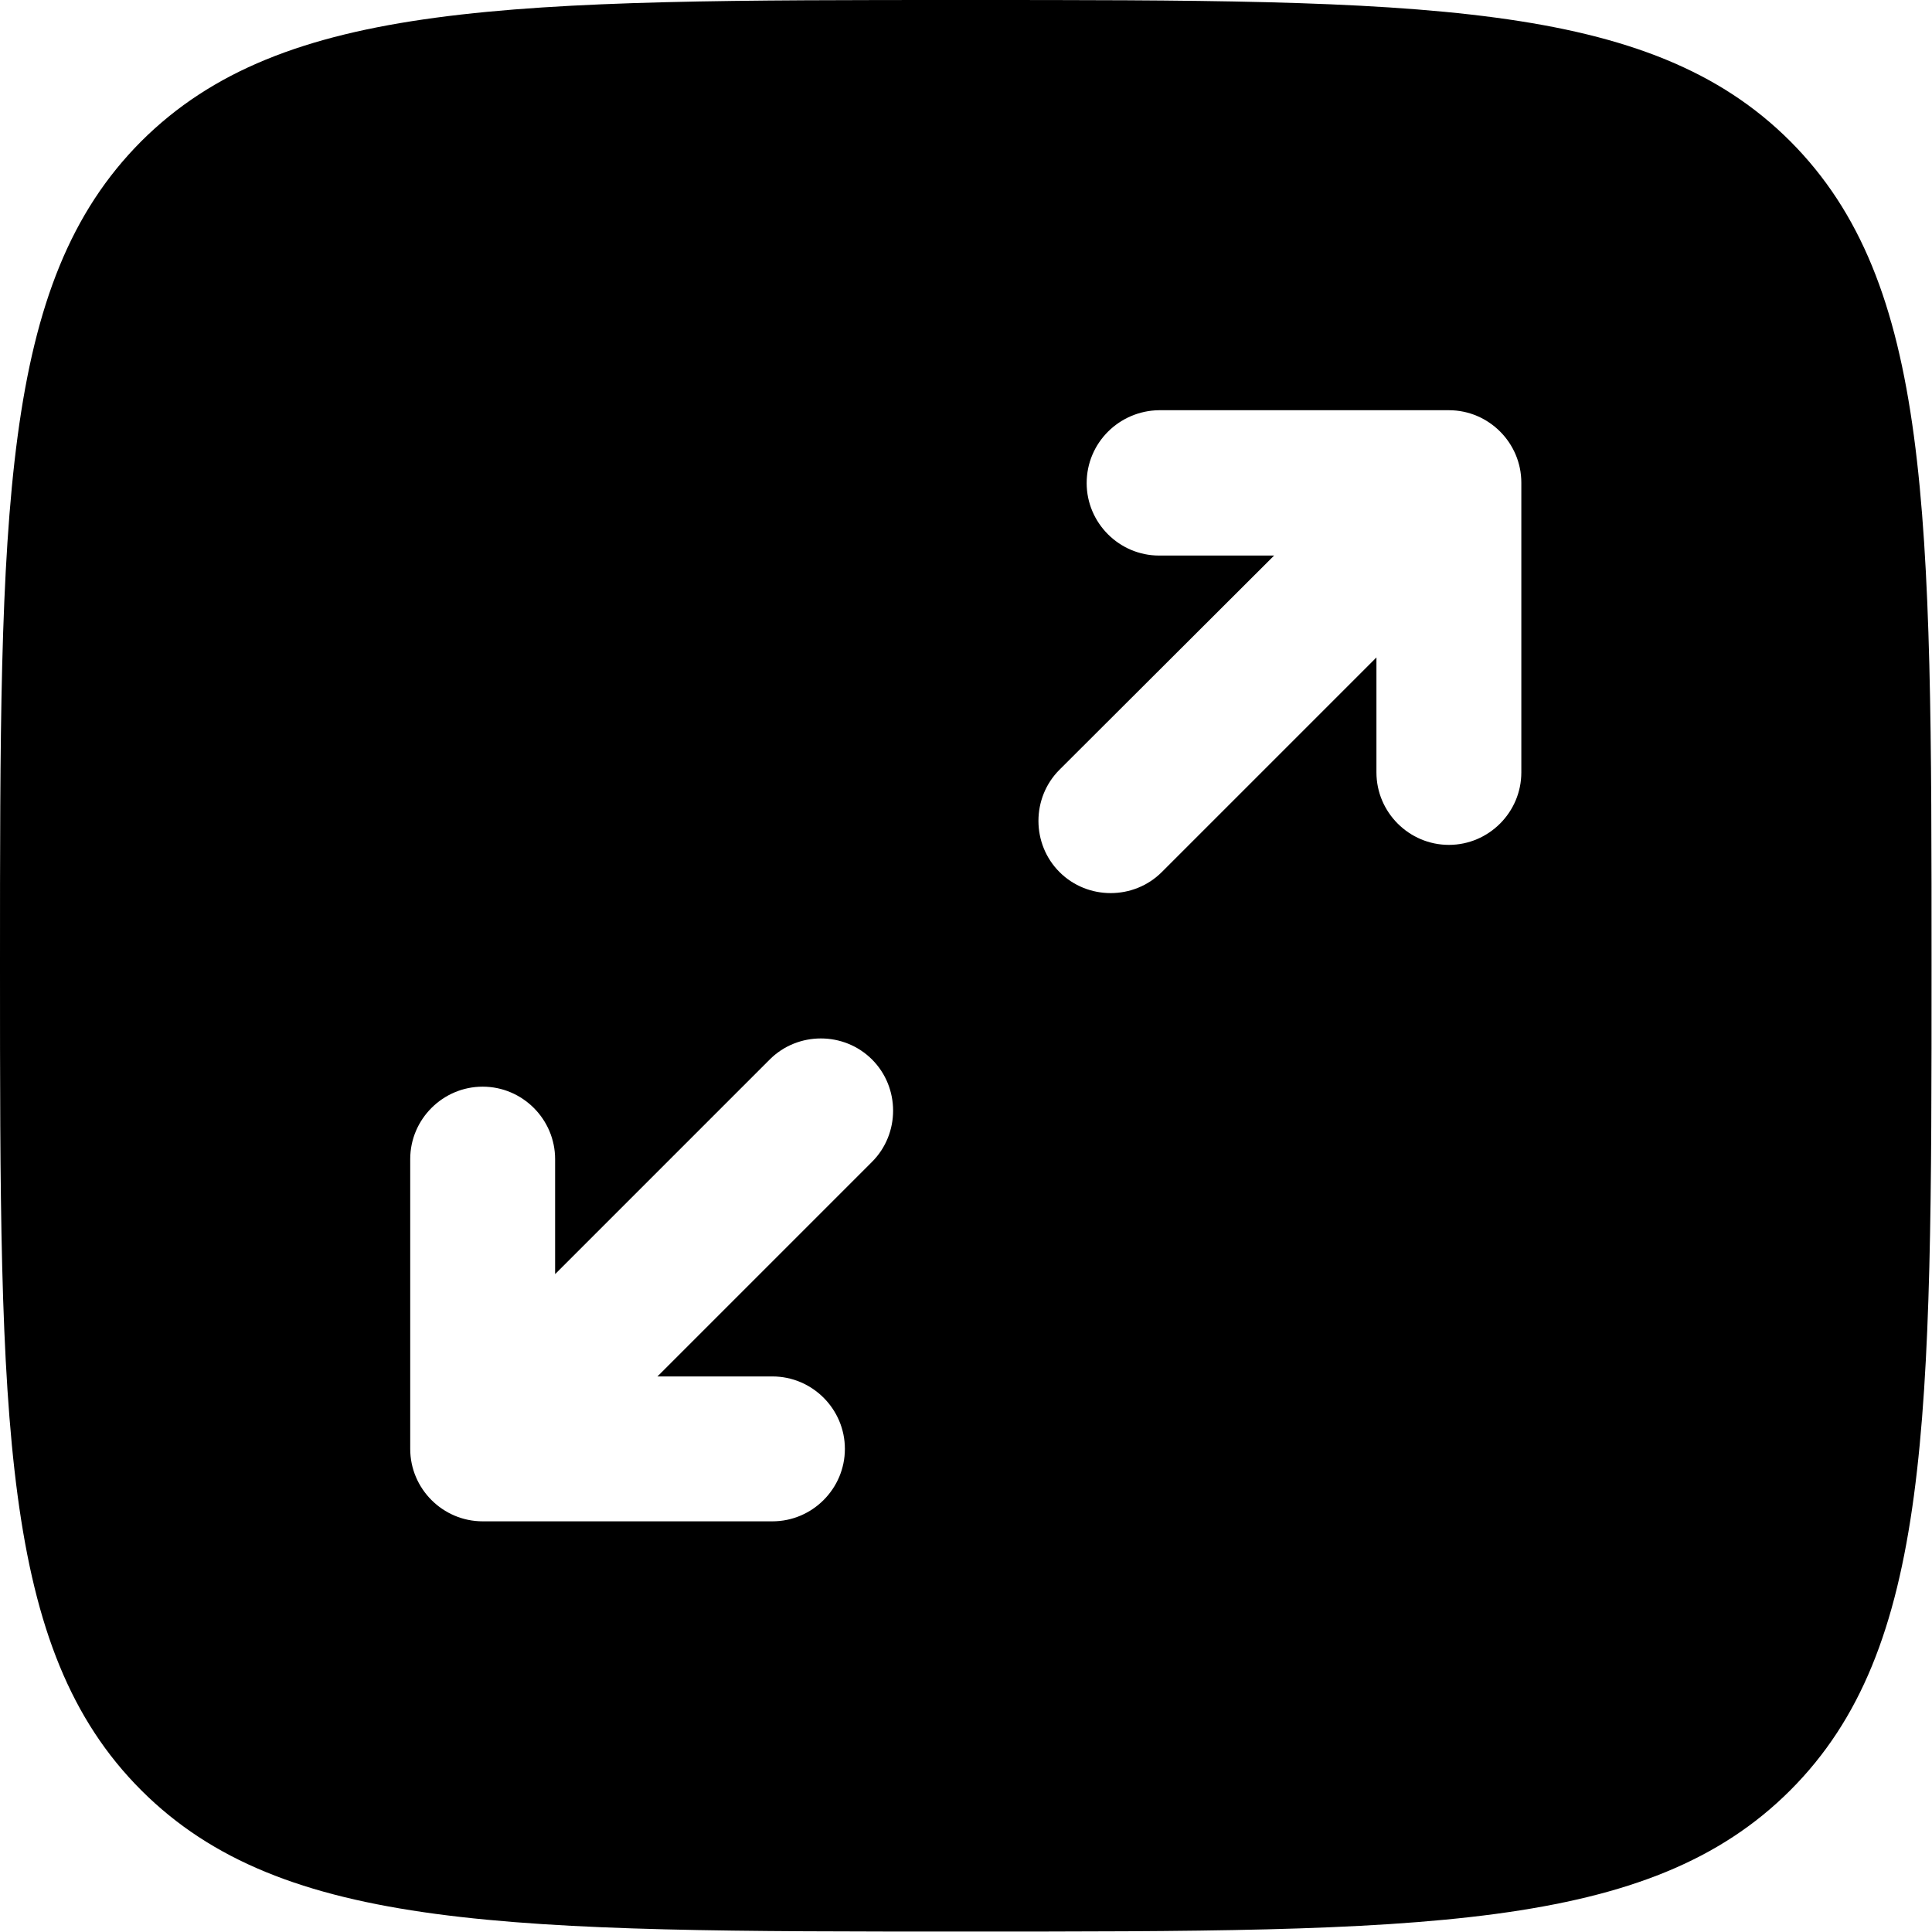
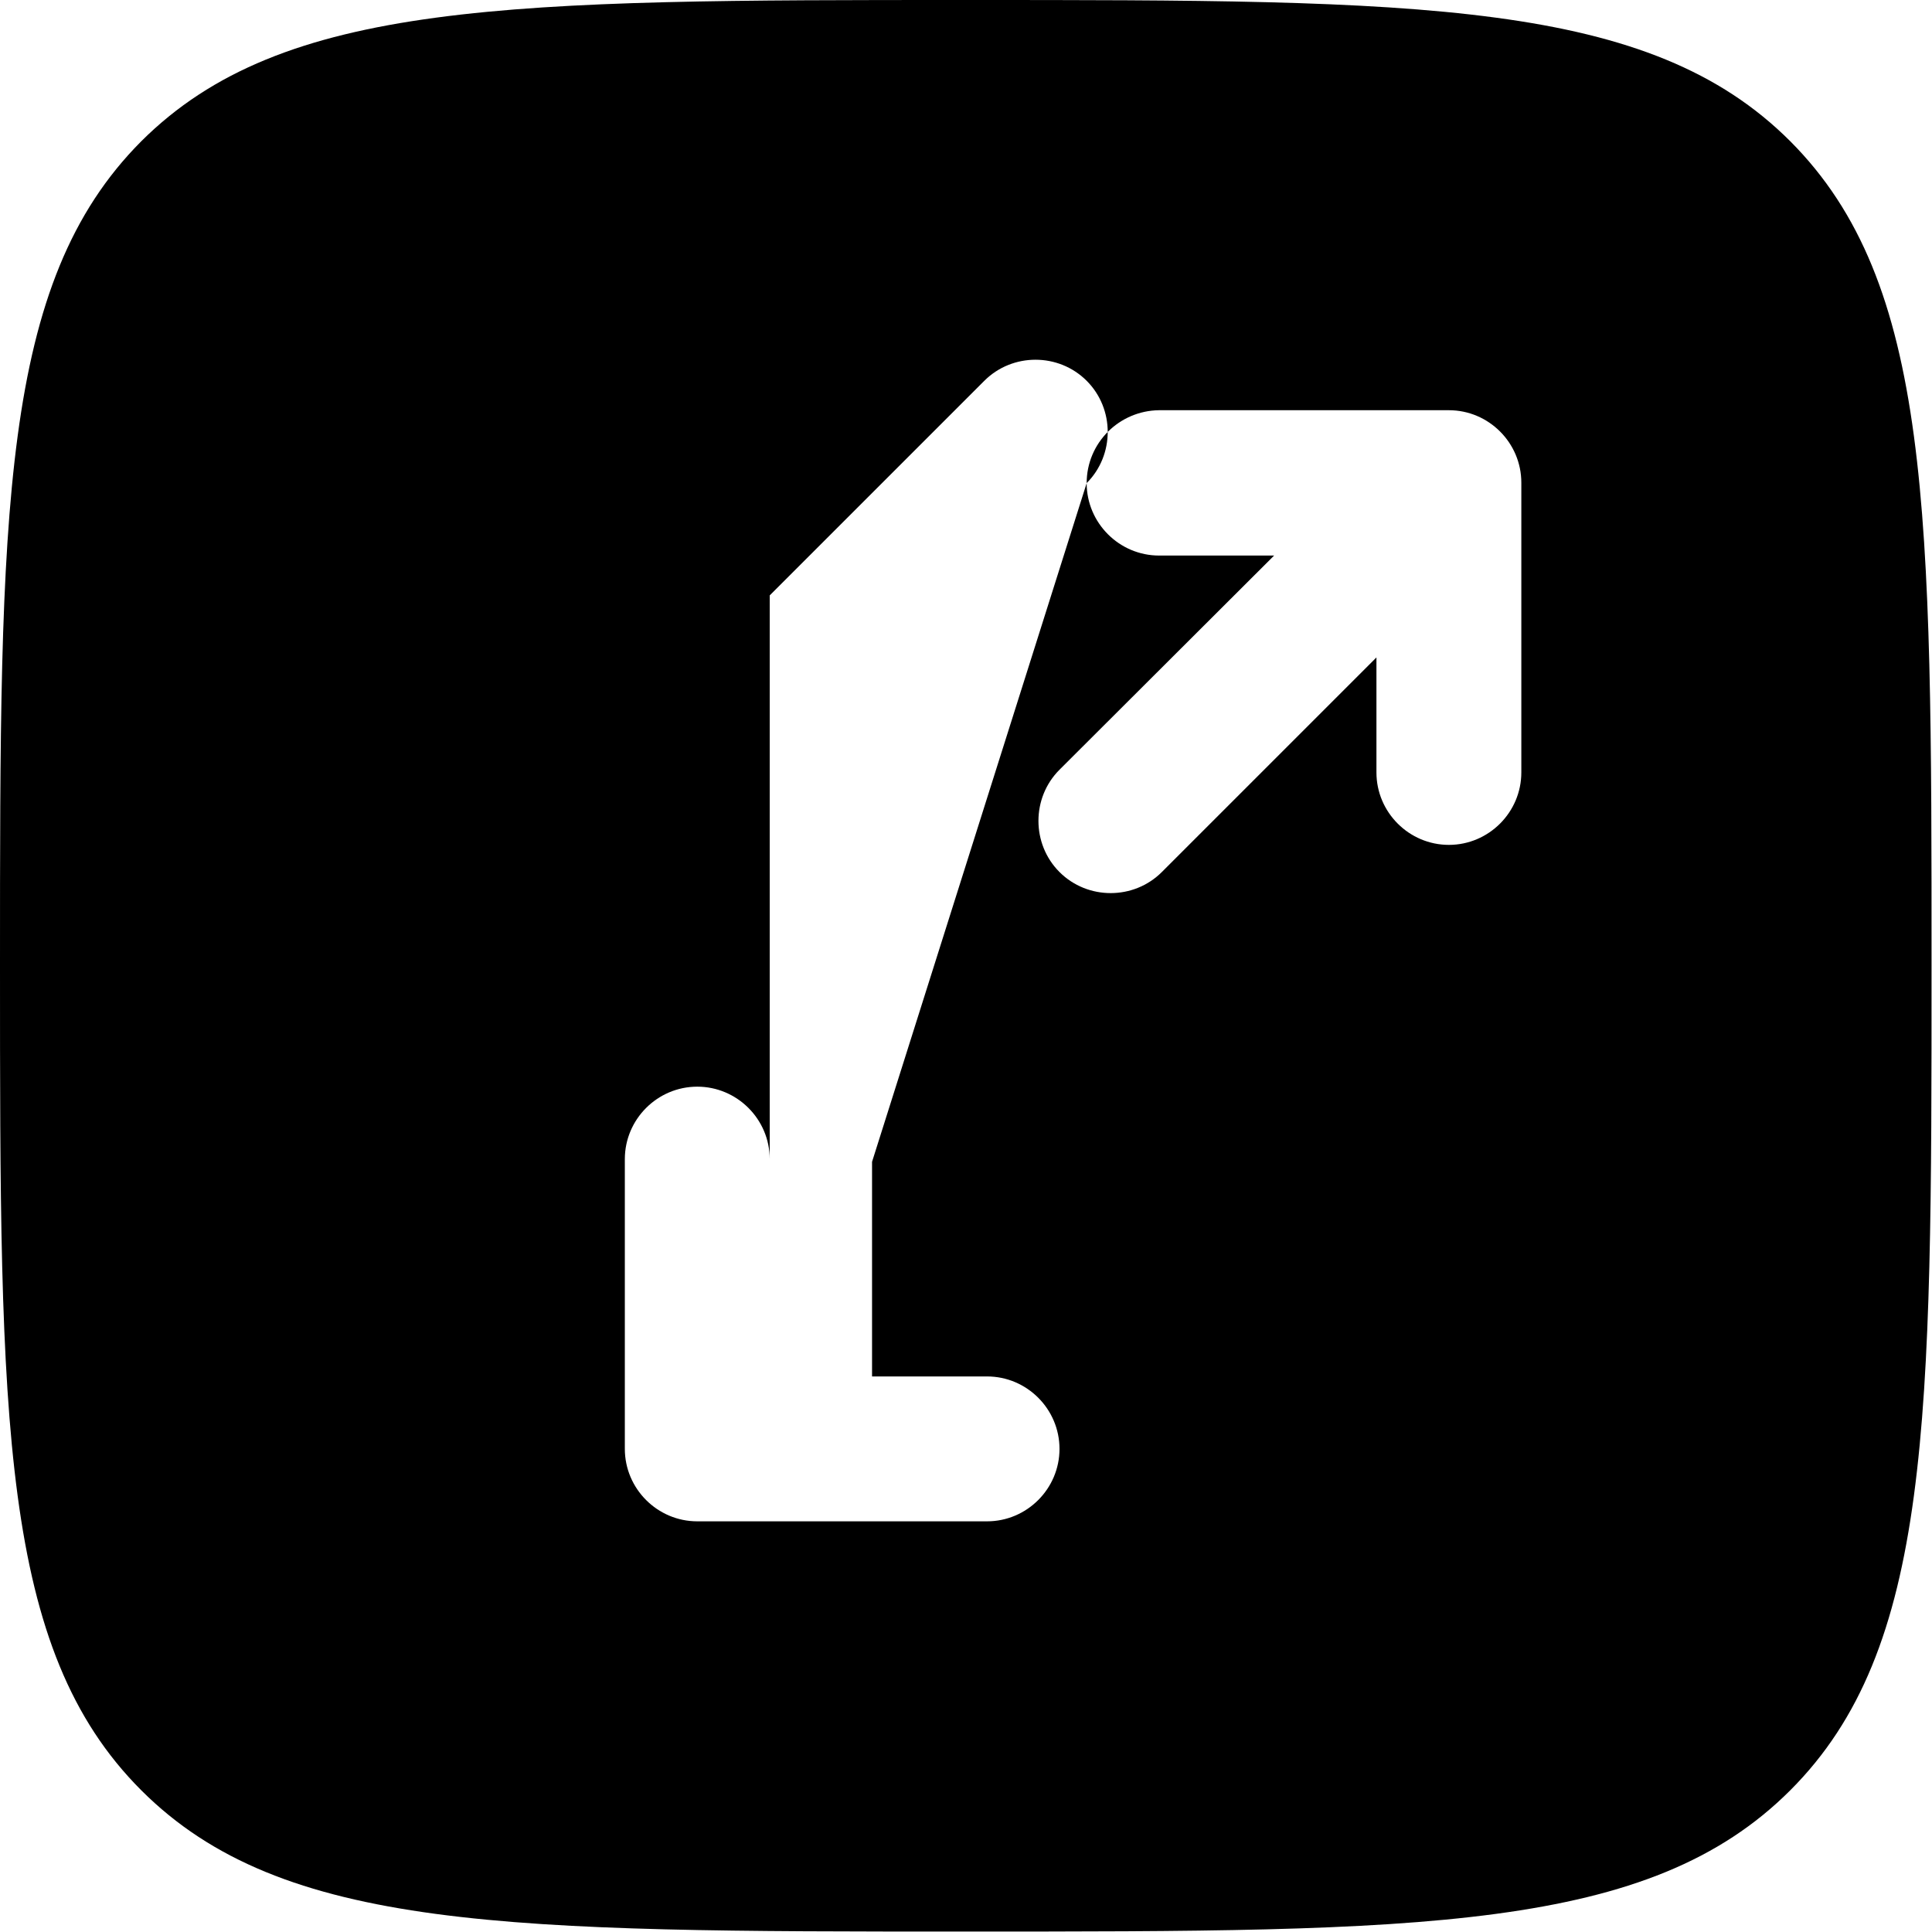
<svg xmlns="http://www.w3.org/2000/svg" version="1.1" id="Layer_1" x="0px" y="0px" viewBox="0 0 426.7 426.7" style="enable-background:new 0 0 426.7 426.7;" xml:space="preserve">
  <style type="text/css">
	.st0{fill-rule:evenodd;clip-rule:evenodd;}
</style>
-   <path class="st0" d="M31.2,31.2C0,62.5,0,112.8,0,213.3c0,100.6,0,150.9,31.2,182.1c31.2,31.2,81.5,31.2,182.1,31.2  c100.6,0,150.9,0,182.1-31.2c31.2-31.2,31.2-81.5,31.2-182.1c0-100.6,0-150.8-31.2-182.1C364.2,0,313.9,0,213.3,0  C112.8,0,62.5,0,31.2,31.2z M240,106.7c0,8.8,7.2,16,16,16h25.4L234,170c-6.2,6.2-6.2,16.4,0,22.6s16.4,6.2,22.6,0l47.4-47.4v25.4  c0,8.8,7.2,16,16,16c8.8,0,16-7.2,16-16v-64c0-8.8-7.2-16-16-16h-64C247.2,90.7,240,97.8,240,106.7z M192.6,256.6  c6.2-6.2,6.2-16.4,0-22.6s-16.4-6.2-22.6,0l-47.4,47.4V256c0-8.8-7.2-16-16-16s-16,7.2-16,16v64c0,8.8,7.2,16,16,16h64  c8.8,0,16-7.2,16-16c0-8.8-7.2-16-16-16h-25.4L192.6,256.6z" />
+   <path class="st0" d="M31.2,31.2C0,62.5,0,112.8,0,213.3c0,100.6,0,150.9,31.2,182.1c31.2,31.2,81.5,31.2,182.1,31.2  c100.6,0,150.9,0,182.1-31.2c31.2-31.2,31.2-81.5,31.2-182.1c0-100.6,0-150.8-31.2-182.1C364.2,0,313.9,0,213.3,0  C112.8,0,62.5,0,31.2,31.2z M240,106.7c0,8.8,7.2,16,16,16h25.4L234,170c-6.2,6.2-6.2,16.4,0,22.6s16.4,6.2,22.6,0l47.4-47.4v25.4  c0,8.8,7.2,16,16,16c8.8,0,16-7.2,16-16v-64c0-8.8-7.2-16-16-16h-64C247.2,90.7,240,97.8,240,106.7z c6.2-6.2,6.2-16.4,0-22.6s-16.4-6.2-22.6,0l-47.4,47.4V256c0-8.8-7.2-16-16-16s-16,7.2-16,16v64c0,8.8,7.2,16,16,16h64  c8.8,0,16-7.2,16-16c0-8.8-7.2-16-16-16h-25.4L192.6,256.6z" />
</svg>